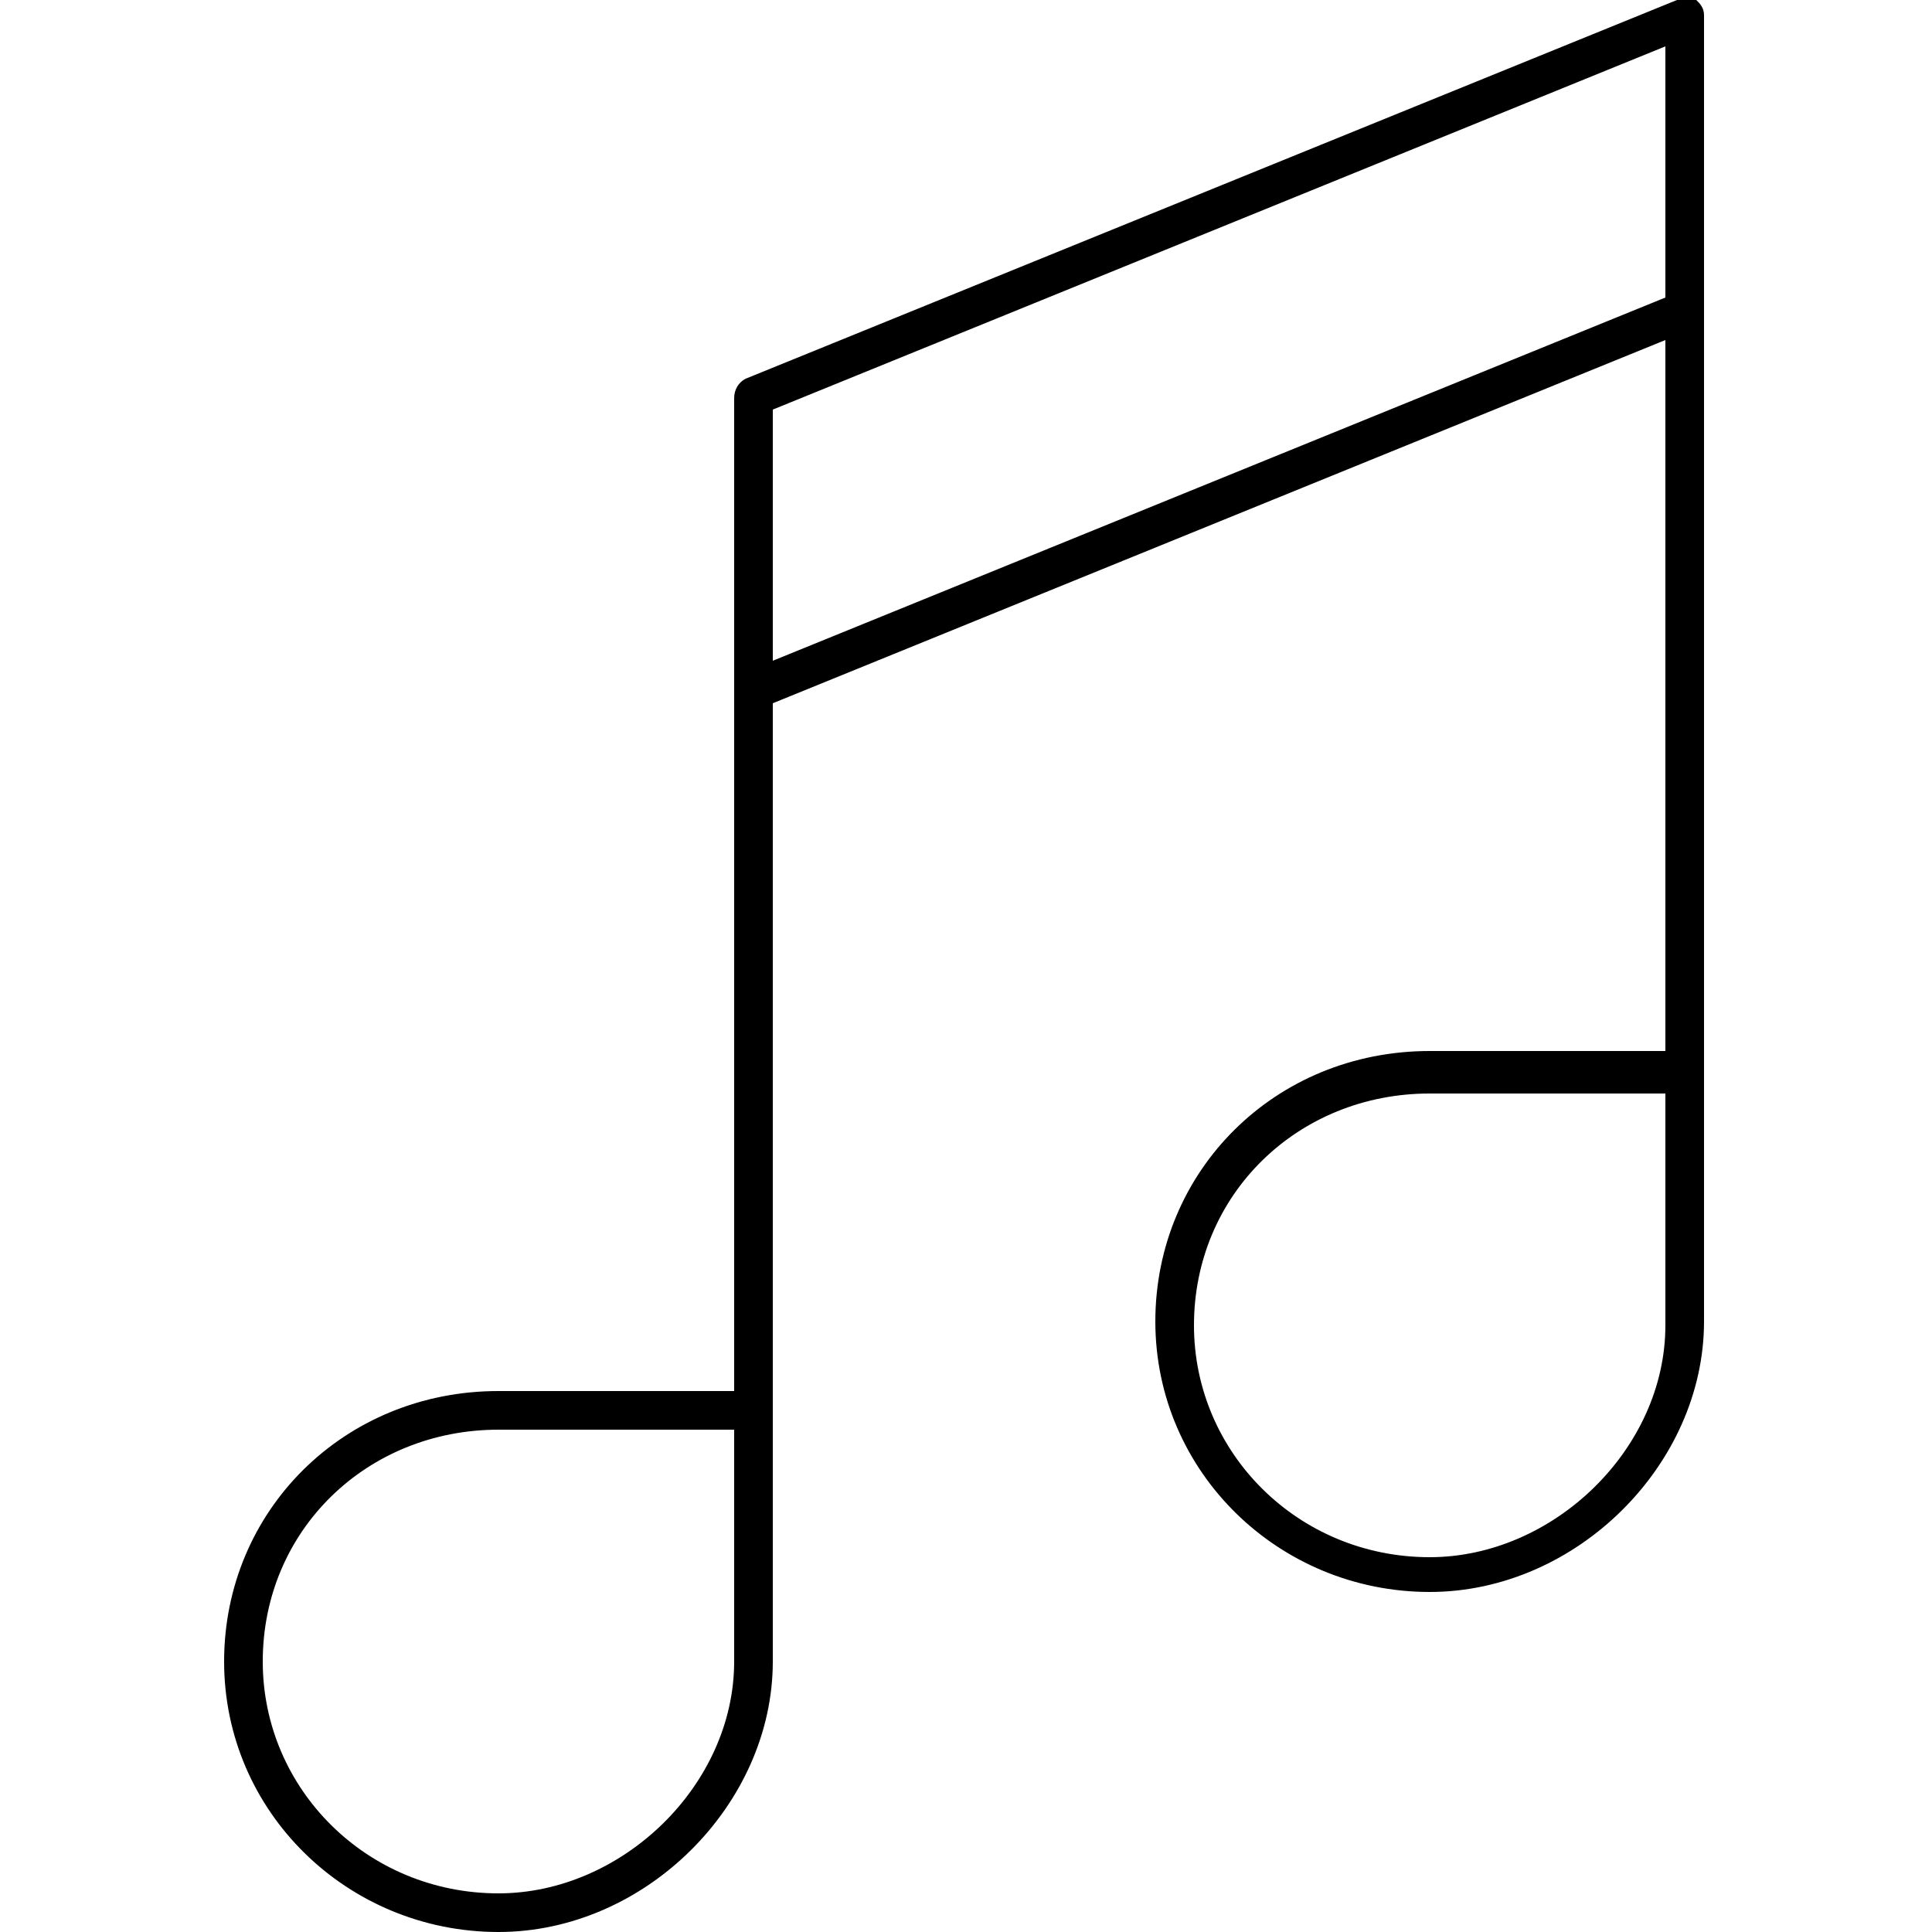
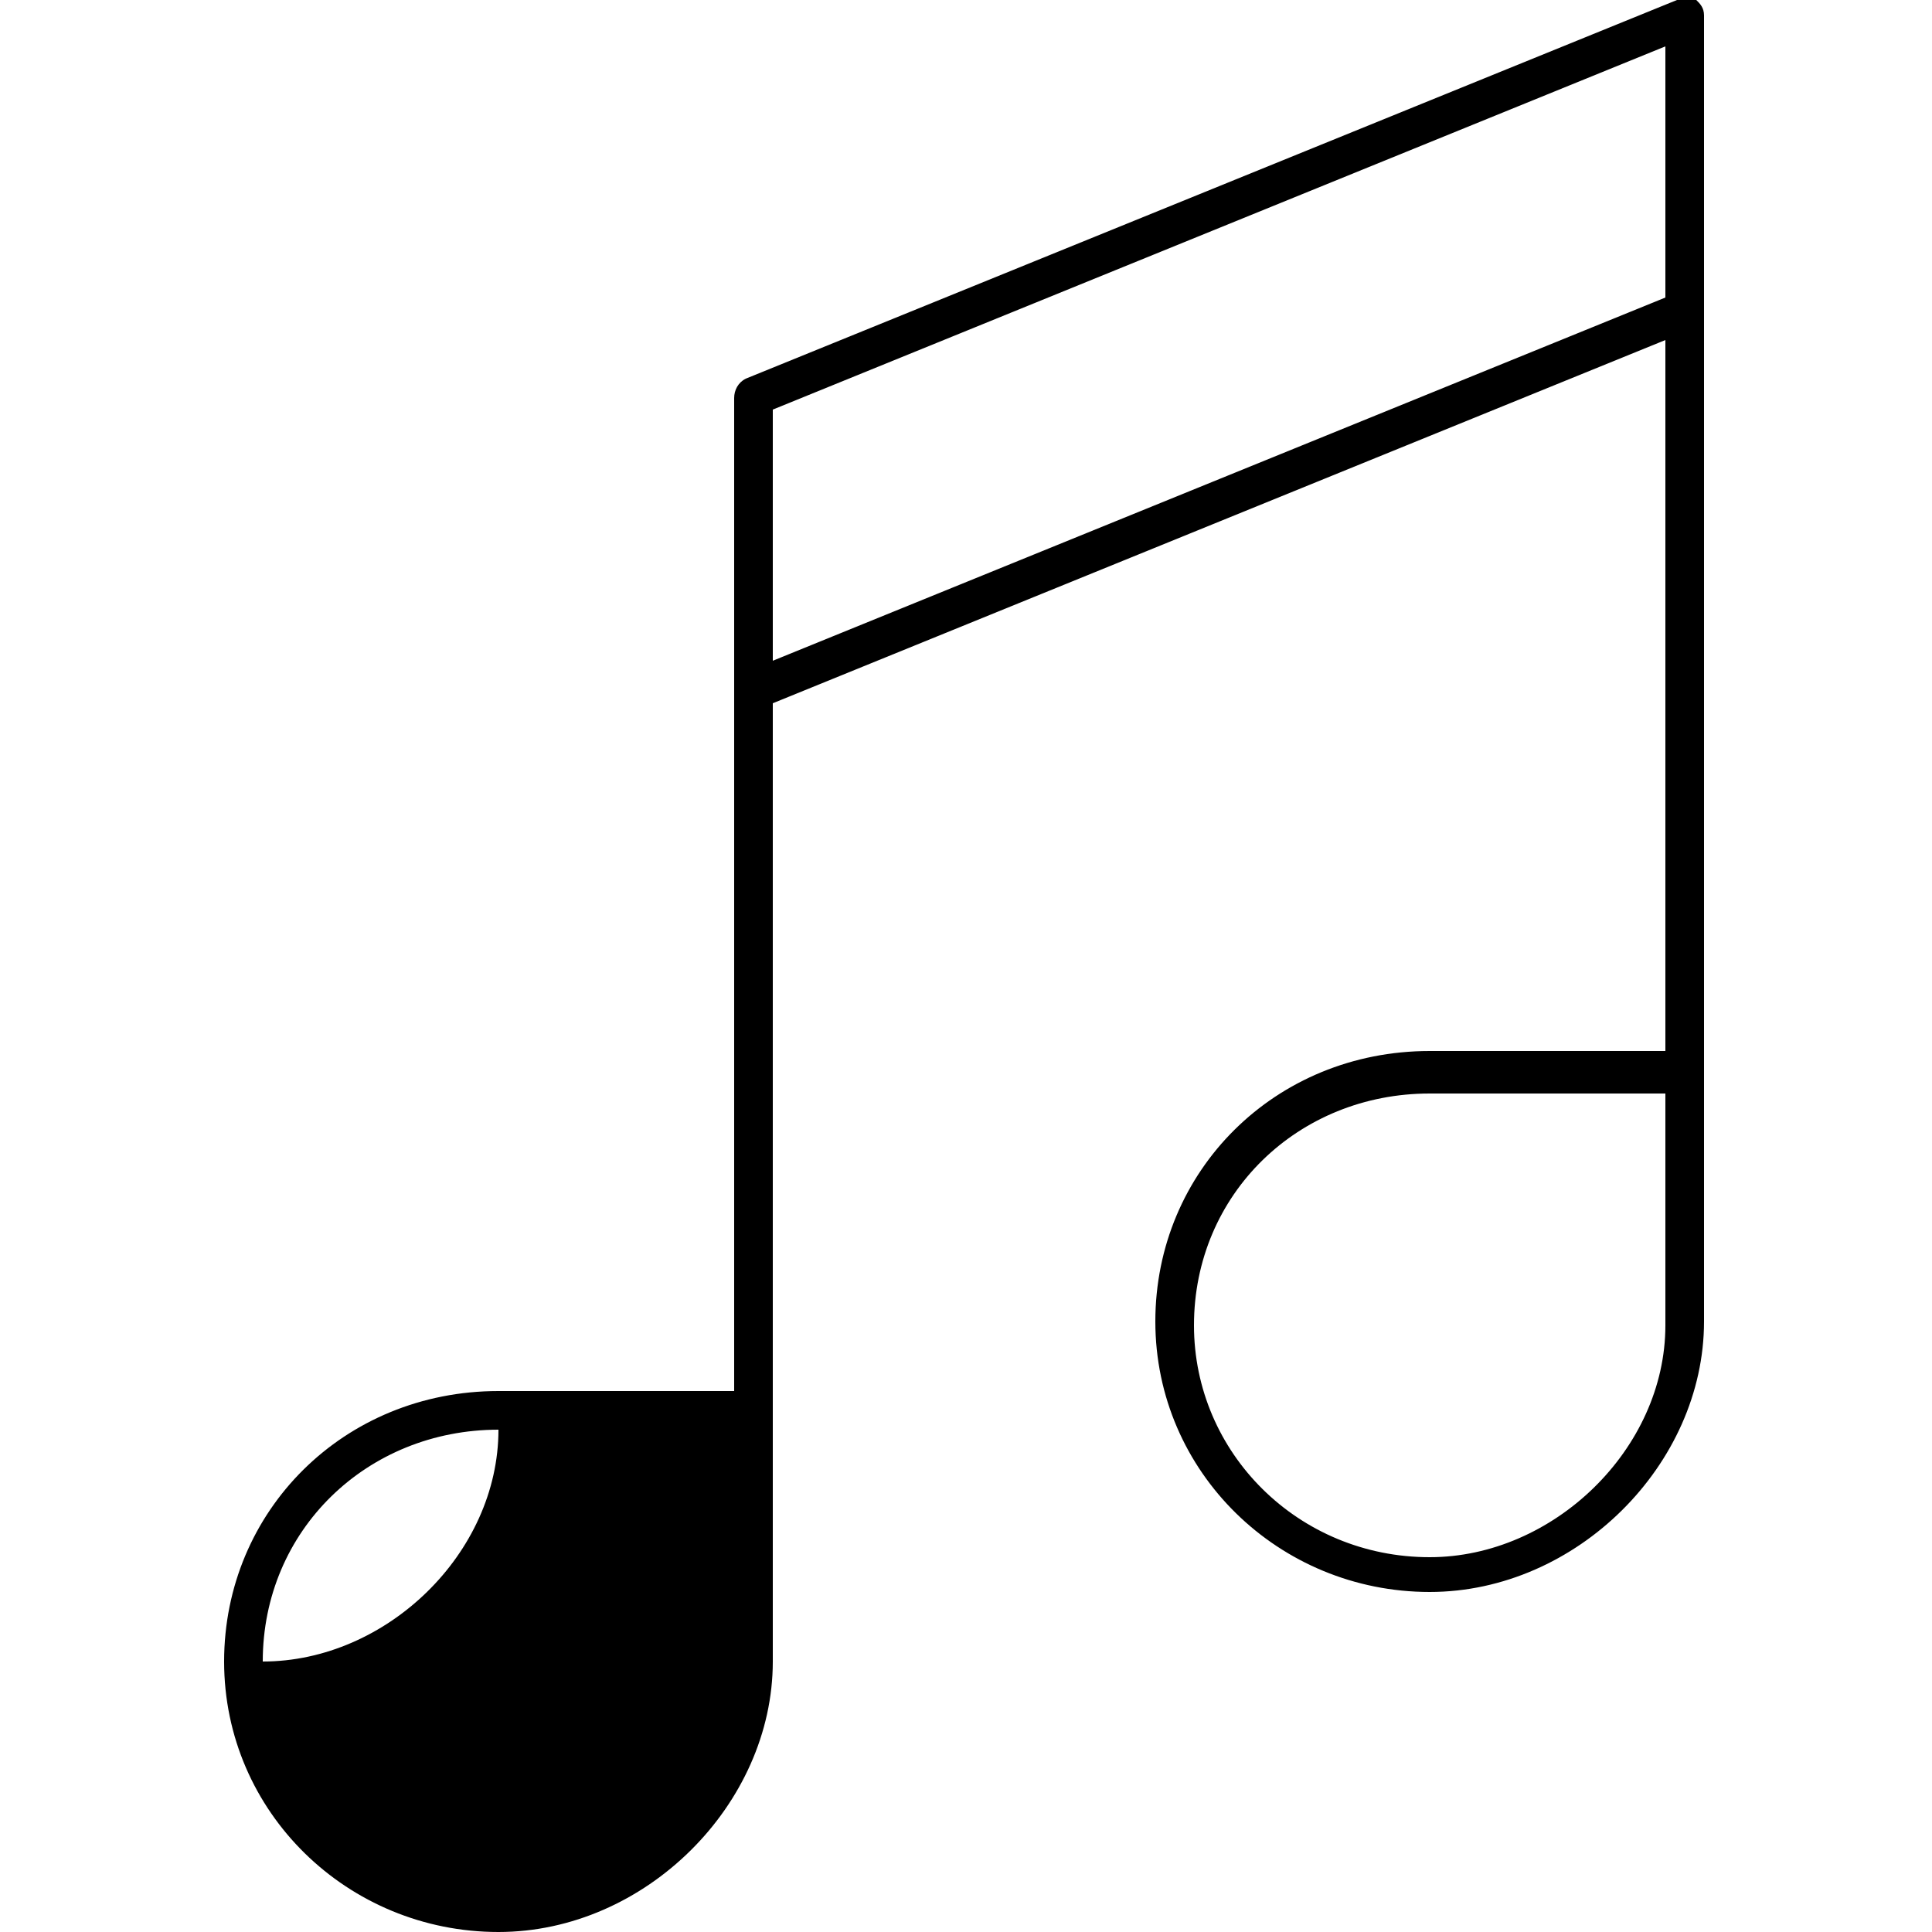
<svg xmlns="http://www.w3.org/2000/svg" version="1.1" id="圖層_1" x="0px" y="0px" width="50px" height="50px" viewBox="0 0 50 50" style="enable-background:new 0 0 50 50;" xml:space="preserve">
  <g>
-     <path d="M12.9,50c-3.9,0-7.1-3.1-7.1-7c0-3.9,3.1-7,7.1-7H19V10.3c0-0.2,0.1-0.4,0.3-0.5L43.4,0c0.2-0.1,0.3,0,0.5,0   c0.1,0.1,0.2,0.2,0.2,0.4l0,27.2c0,0,0,0.1,0,0.1v6.5c0,3.7-3.3,7-7.1,7c-3.9,0-7.1-3.1-7.1-7c0-3.9,3.1-7,7.1-7h6.1V8.8L20,18.2   l0,18.2c0,0,0,0.1,0,0.1V43C20,46.7,16.7,50,12.9,50z M12.9,37c-3.4,0-6.1,2.6-6.1,6c0,3.3,2.7,6,6.1,6c3.2,0,6.1-2.8,6.1-6v-6   H12.9z M37,28.3c-3.4,0-6.1,2.6-6.1,6c0,3.3,2.7,6,6.1,6c3.2,0,6.1-2.8,6.1-6v-6H37z M20,10.6v6.5l23.1-9.4V1.2L20,10.6z" />
+     <path d="M12.9,50c-3.9,0-7.1-3.1-7.1-7c0-3.9,3.1-7,7.1-7H19V10.3c0-0.2,0.1-0.4,0.3-0.5L43.4,0c0.2-0.1,0.3,0,0.5,0   c0.1,0.1,0.2,0.2,0.2,0.4l0,27.2c0,0,0,0.1,0,0.1v6.5c0,3.7-3.3,7-7.1,7c-3.9,0-7.1-3.1-7.1-7c0-3.9,3.1-7,7.1-7h6.1V8.8L20,18.2   l0,18.2c0,0,0,0.1,0,0.1V43C20,46.7,16.7,50,12.9,50z M12.9,37c-3.4,0-6.1,2.6-6.1,6c3.2,0,6.1-2.8,6.1-6v-6   H12.9z M37,28.3c-3.4,0-6.1,2.6-6.1,6c0,3.3,2.7,6,6.1,6c3.2,0,6.1-2.8,6.1-6v-6H37z M20,10.6v6.5l23.1-9.4V1.2L20,10.6z" />
  </g>
</svg>